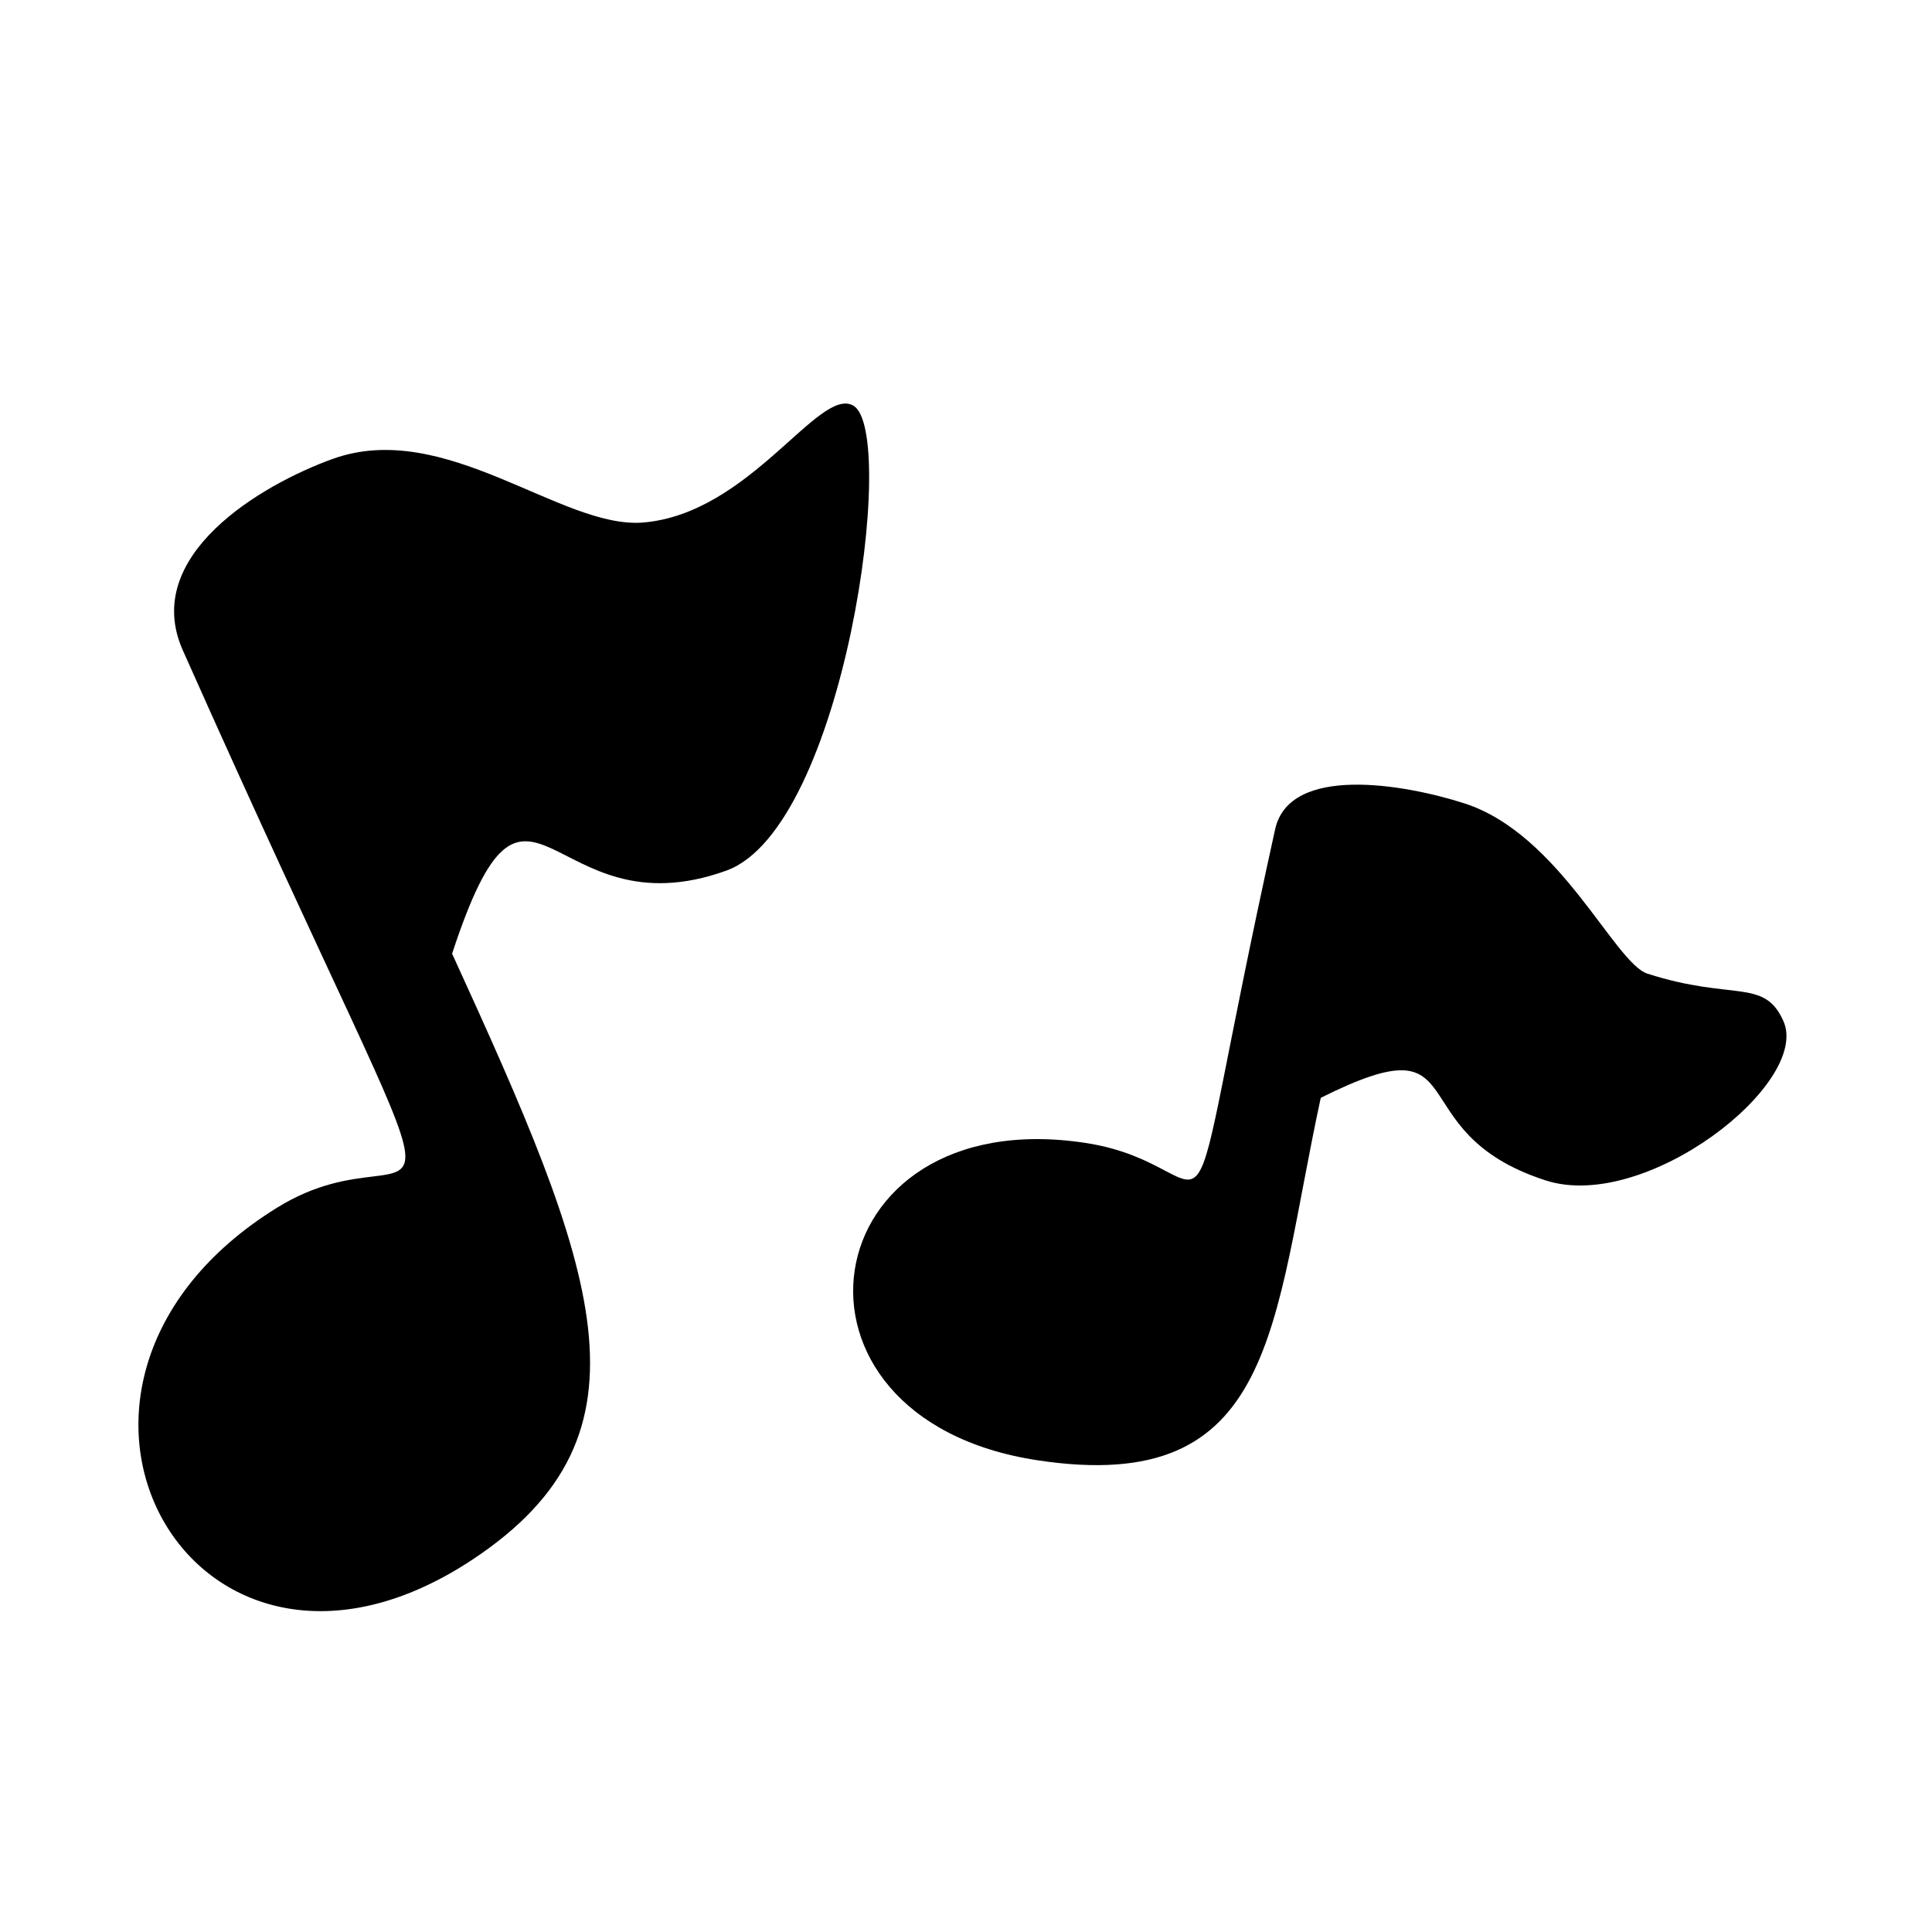
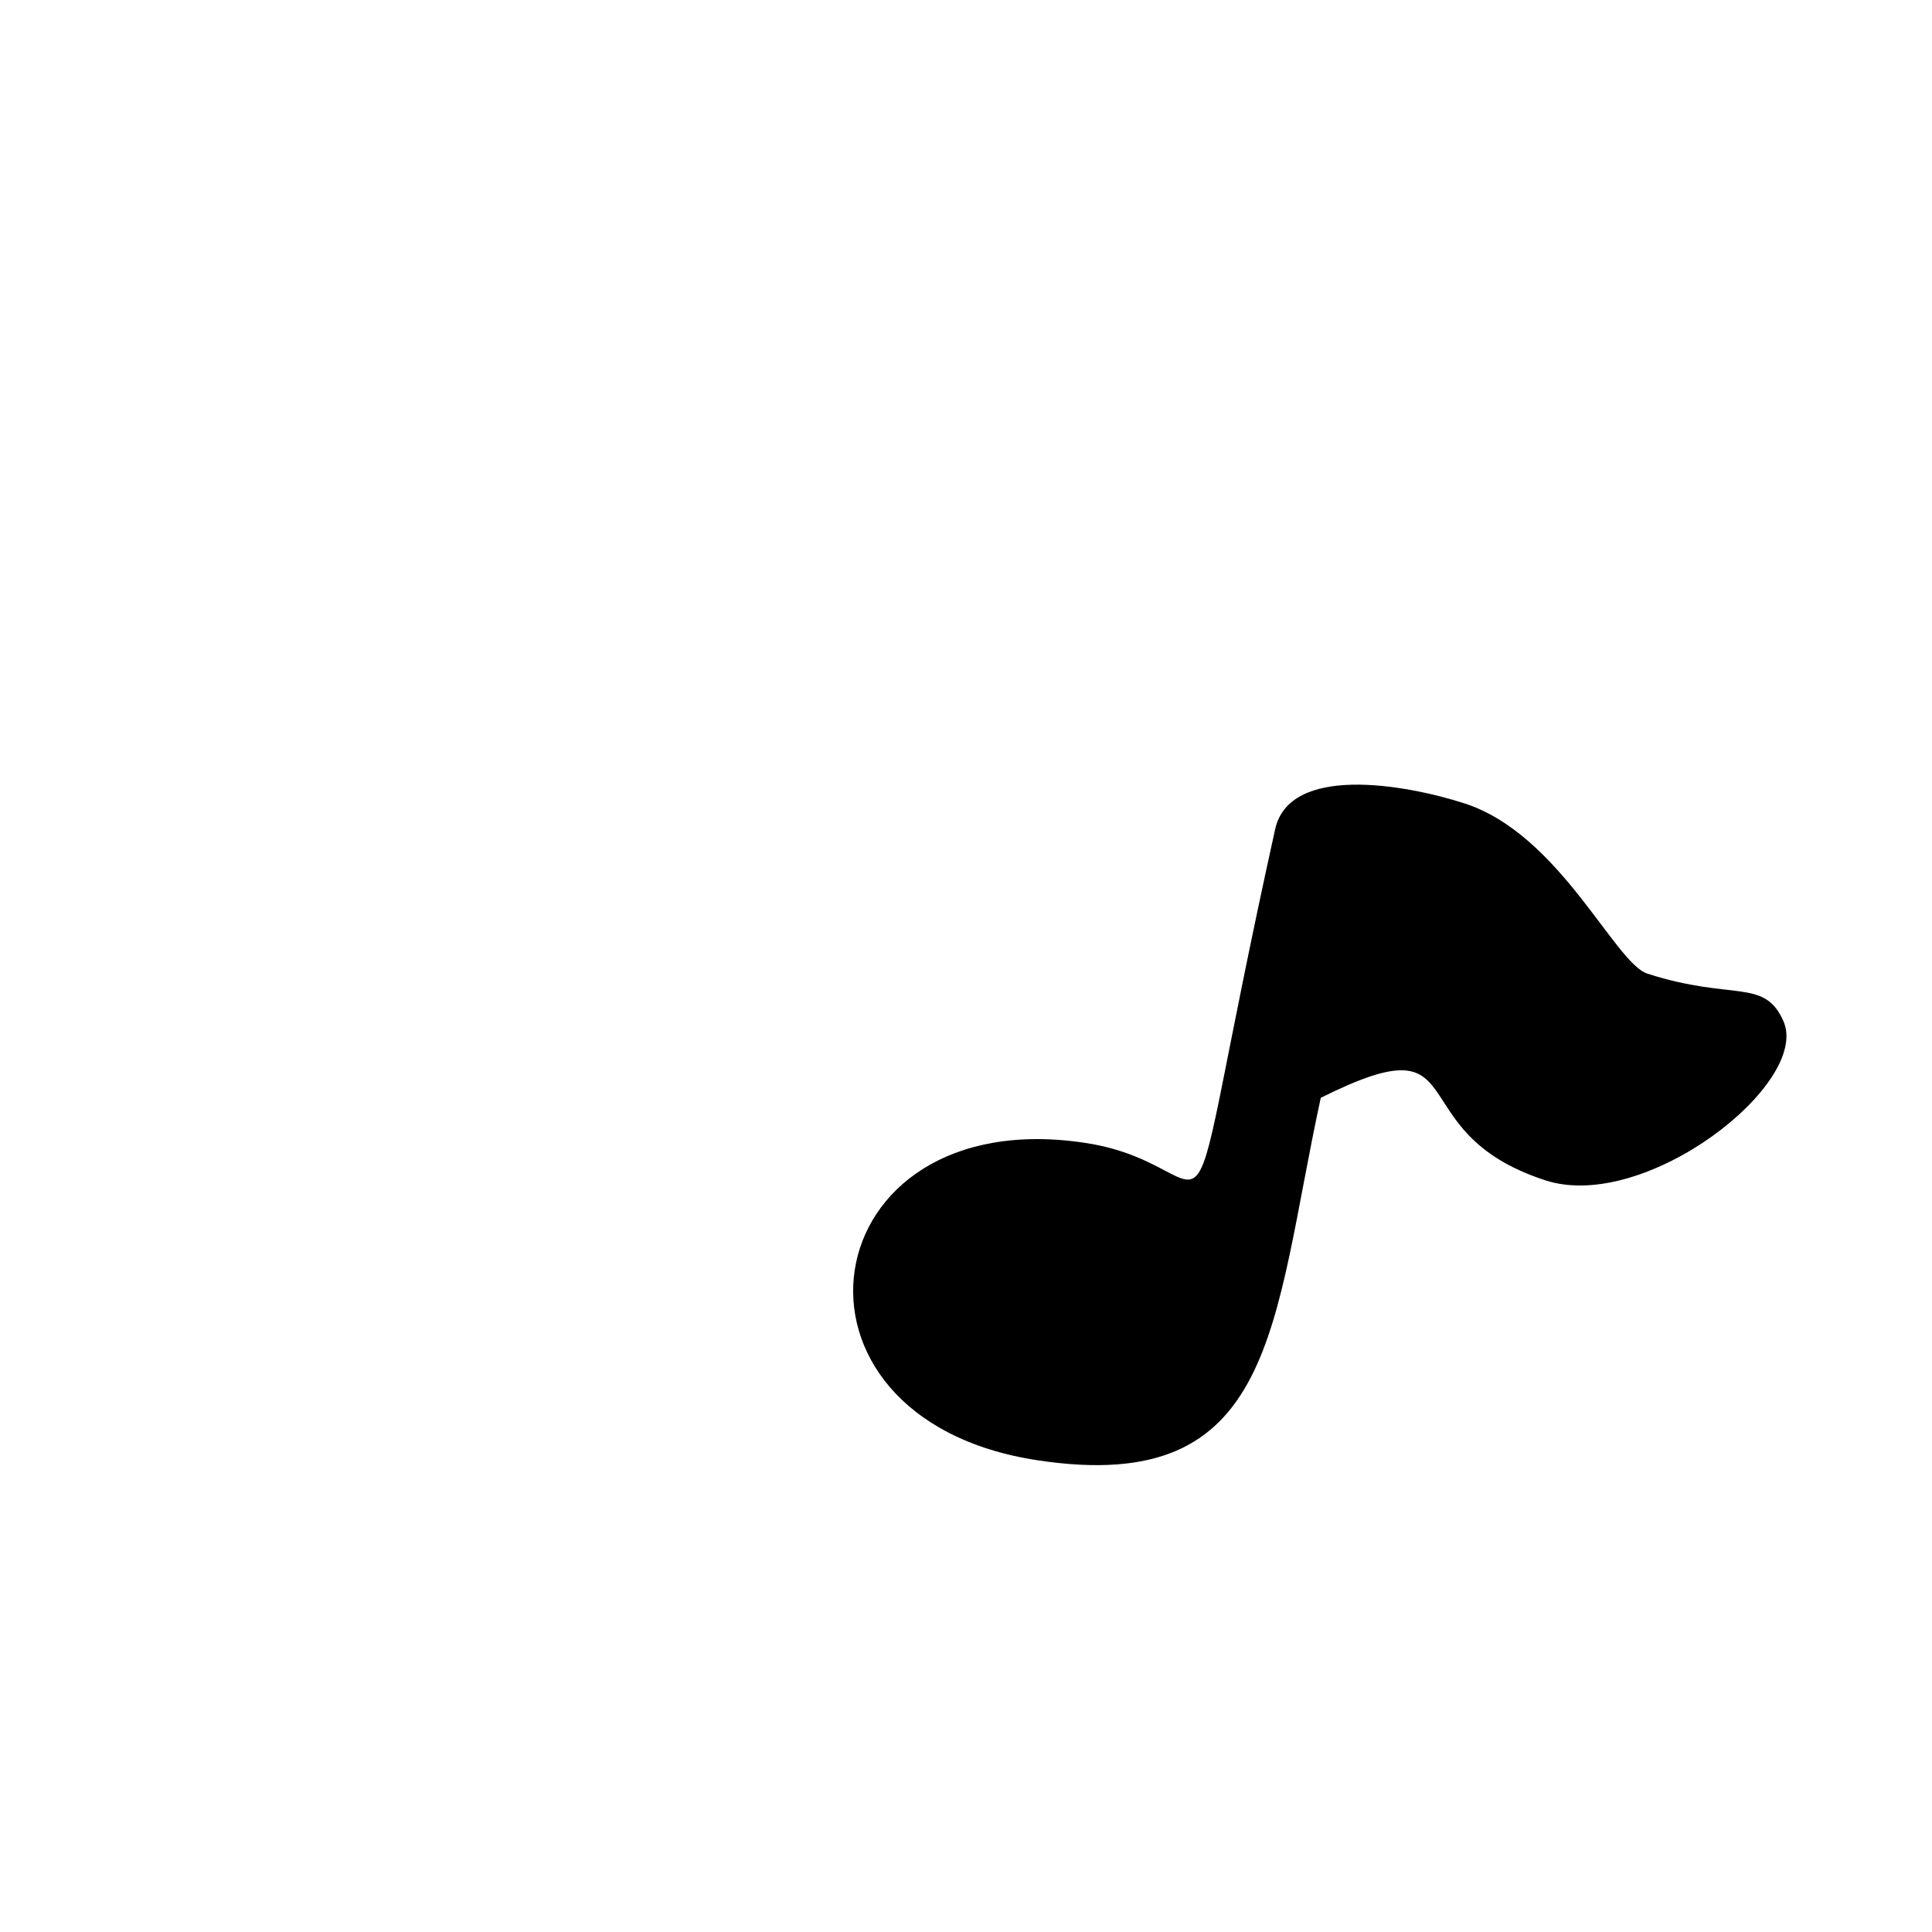
<svg xmlns="http://www.w3.org/2000/svg" fill="#000000" width="800px" height="800px" version="1.1" viewBox="144 144 512 512">
  <g>
-     <path d="m370.1 251.47c-9.117-5.109-27.301 28.66-55.672 31.004-21.594 1.785-52.418-27.629-82.277-16.852-18.895 6.816-50.879 25.625-39.707 50.703 81.699 183.57 67.051 121.67 24.953 147.74-75.684 46.859-22.371 142.38 51.852 93.215 50.488-33.441 32.848-76.871-5.438-160.55 20.41-62.164 25.387-4.941 72.68-22.008 31.27-11.285 45.641-116.52 33.609-123.25z" />
    <path d="m616.63 414.62c-5.098-11.516-13.375-5.289-36.047-12.594-8.727-2.812-23.195-36.965-48.477-45.117-15.996-5.152-46.391-10.352-50.184 6.867-27.836 126.01-9.645 89.305-50.246 83.113-72.988-11.141-85.836 72.941-12.832 84.082 63.727 9.723 62.164-36.082 75.172-96.035 42.234-21.105 19.578 8.984 59.621 21.891 26.477 8.535 70.262-25.762 62.992-42.207z" />
  </g>
</svg>